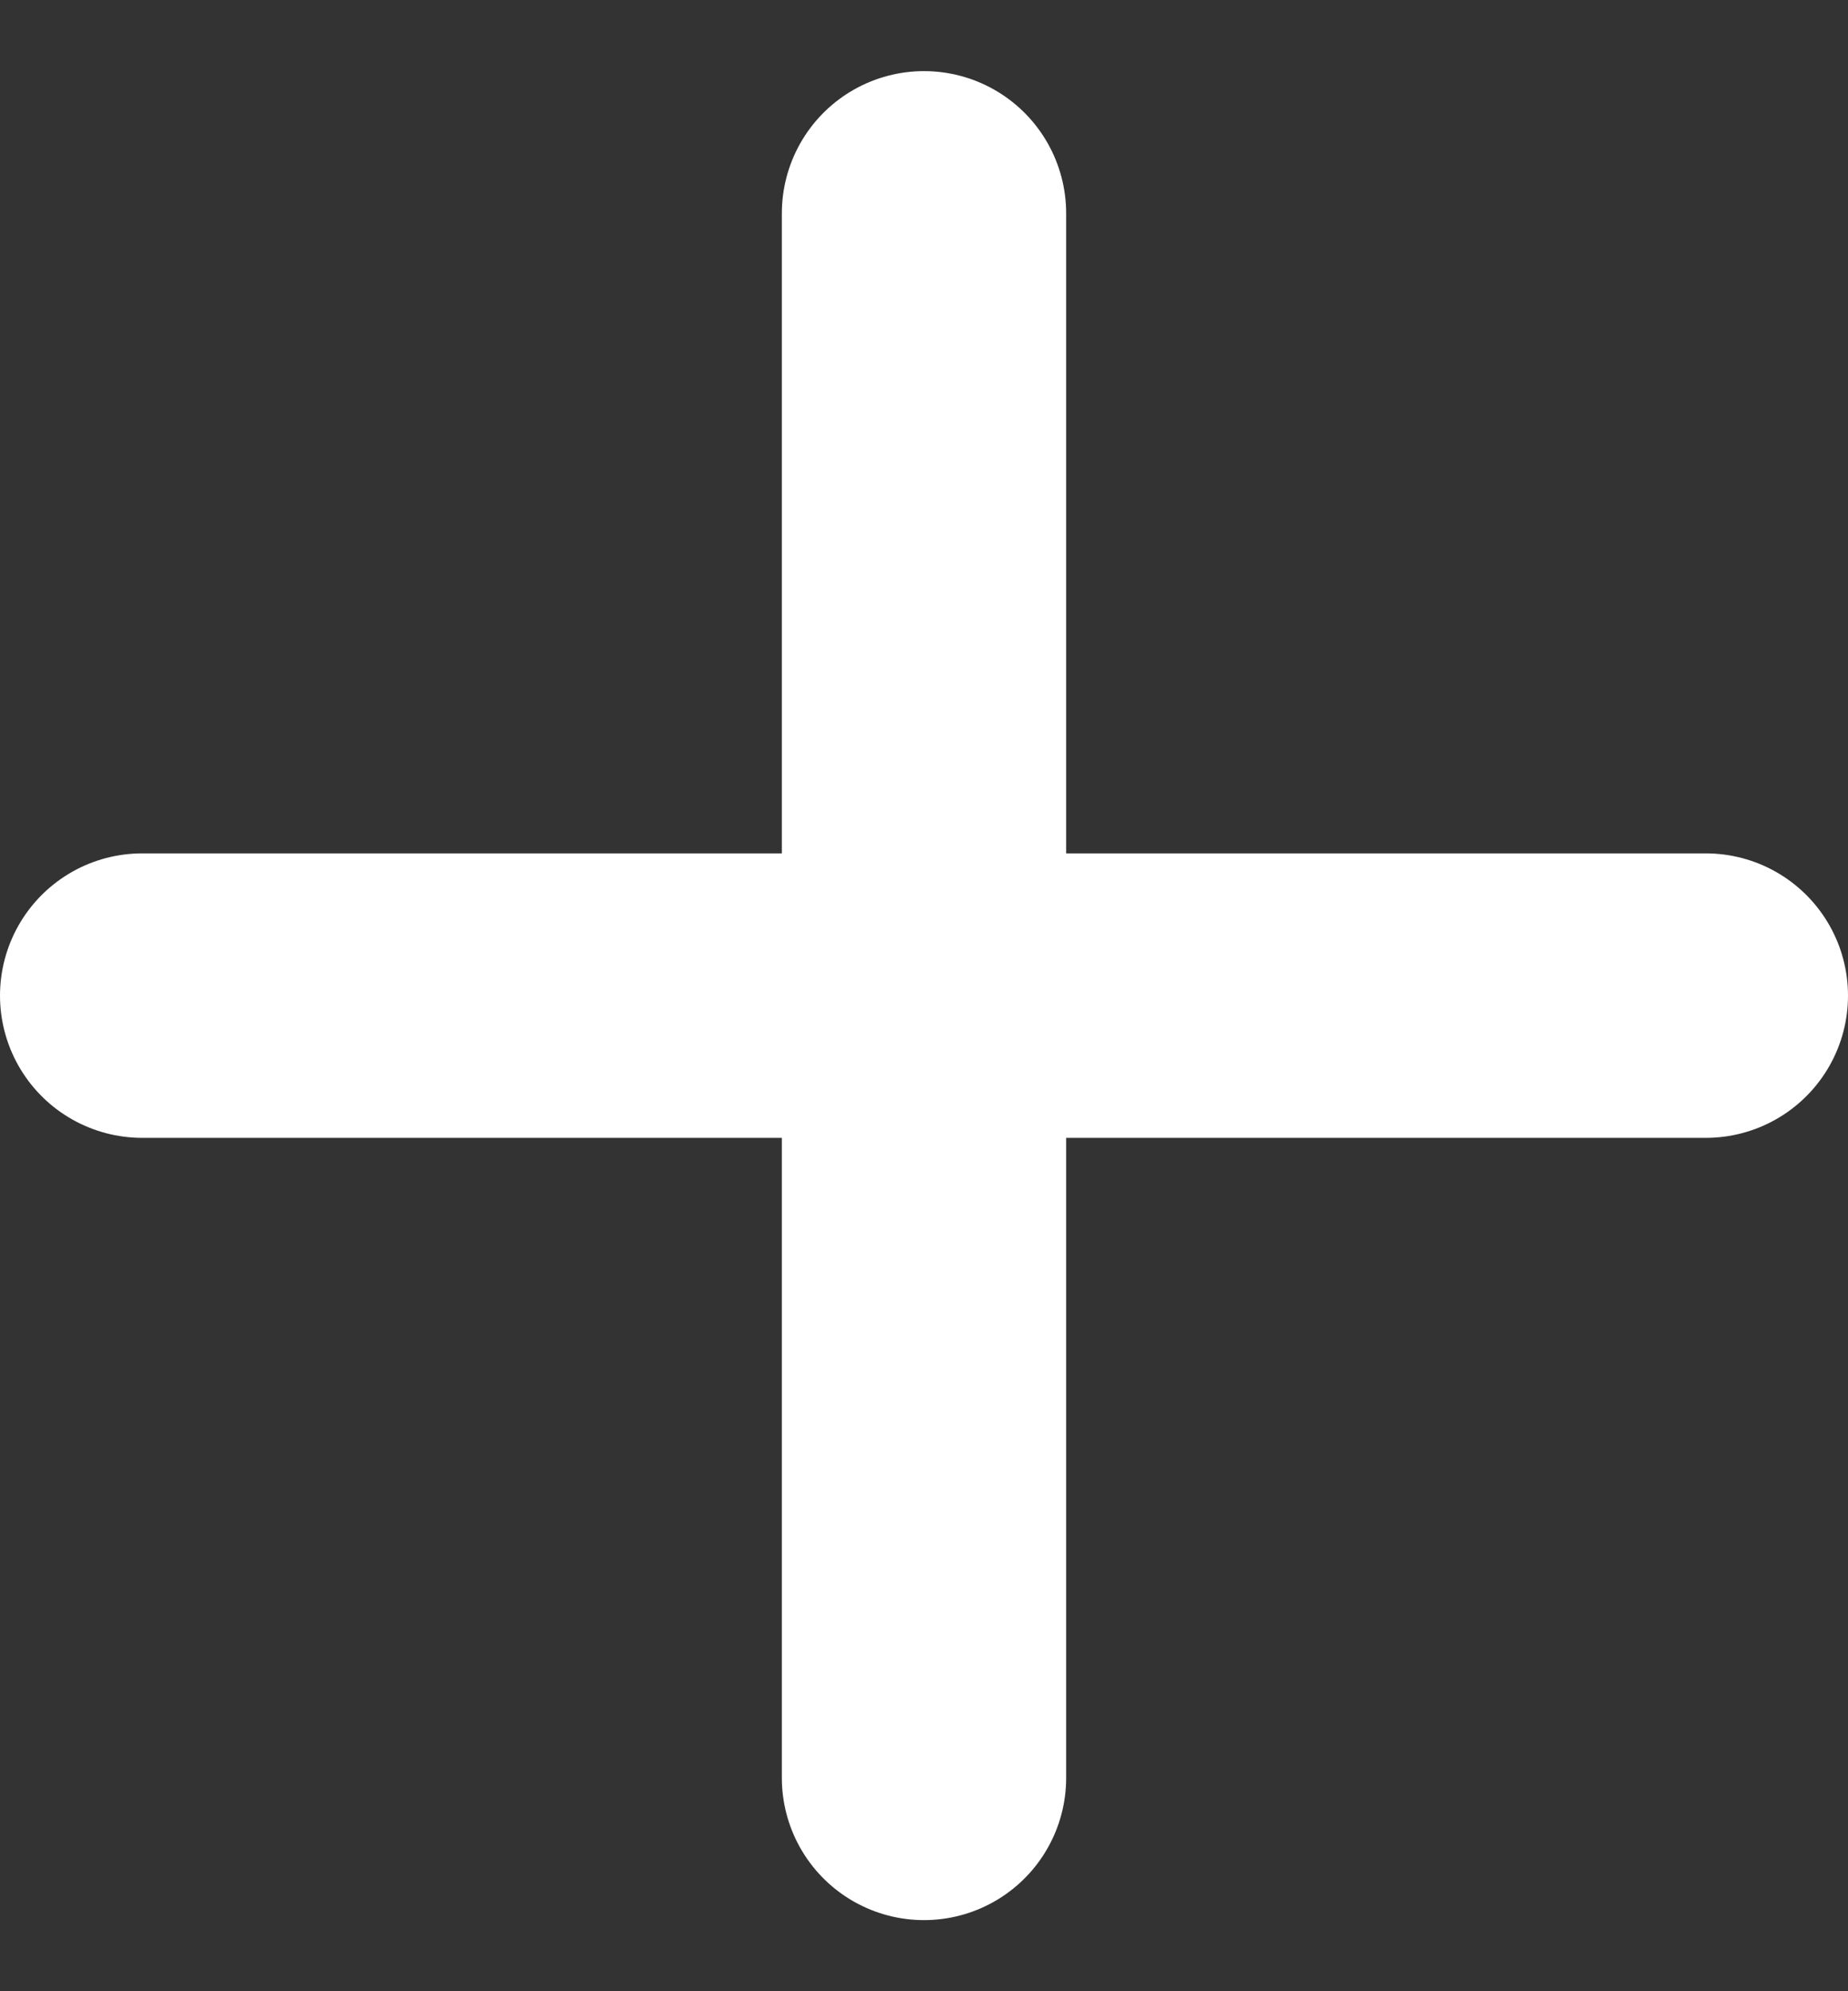
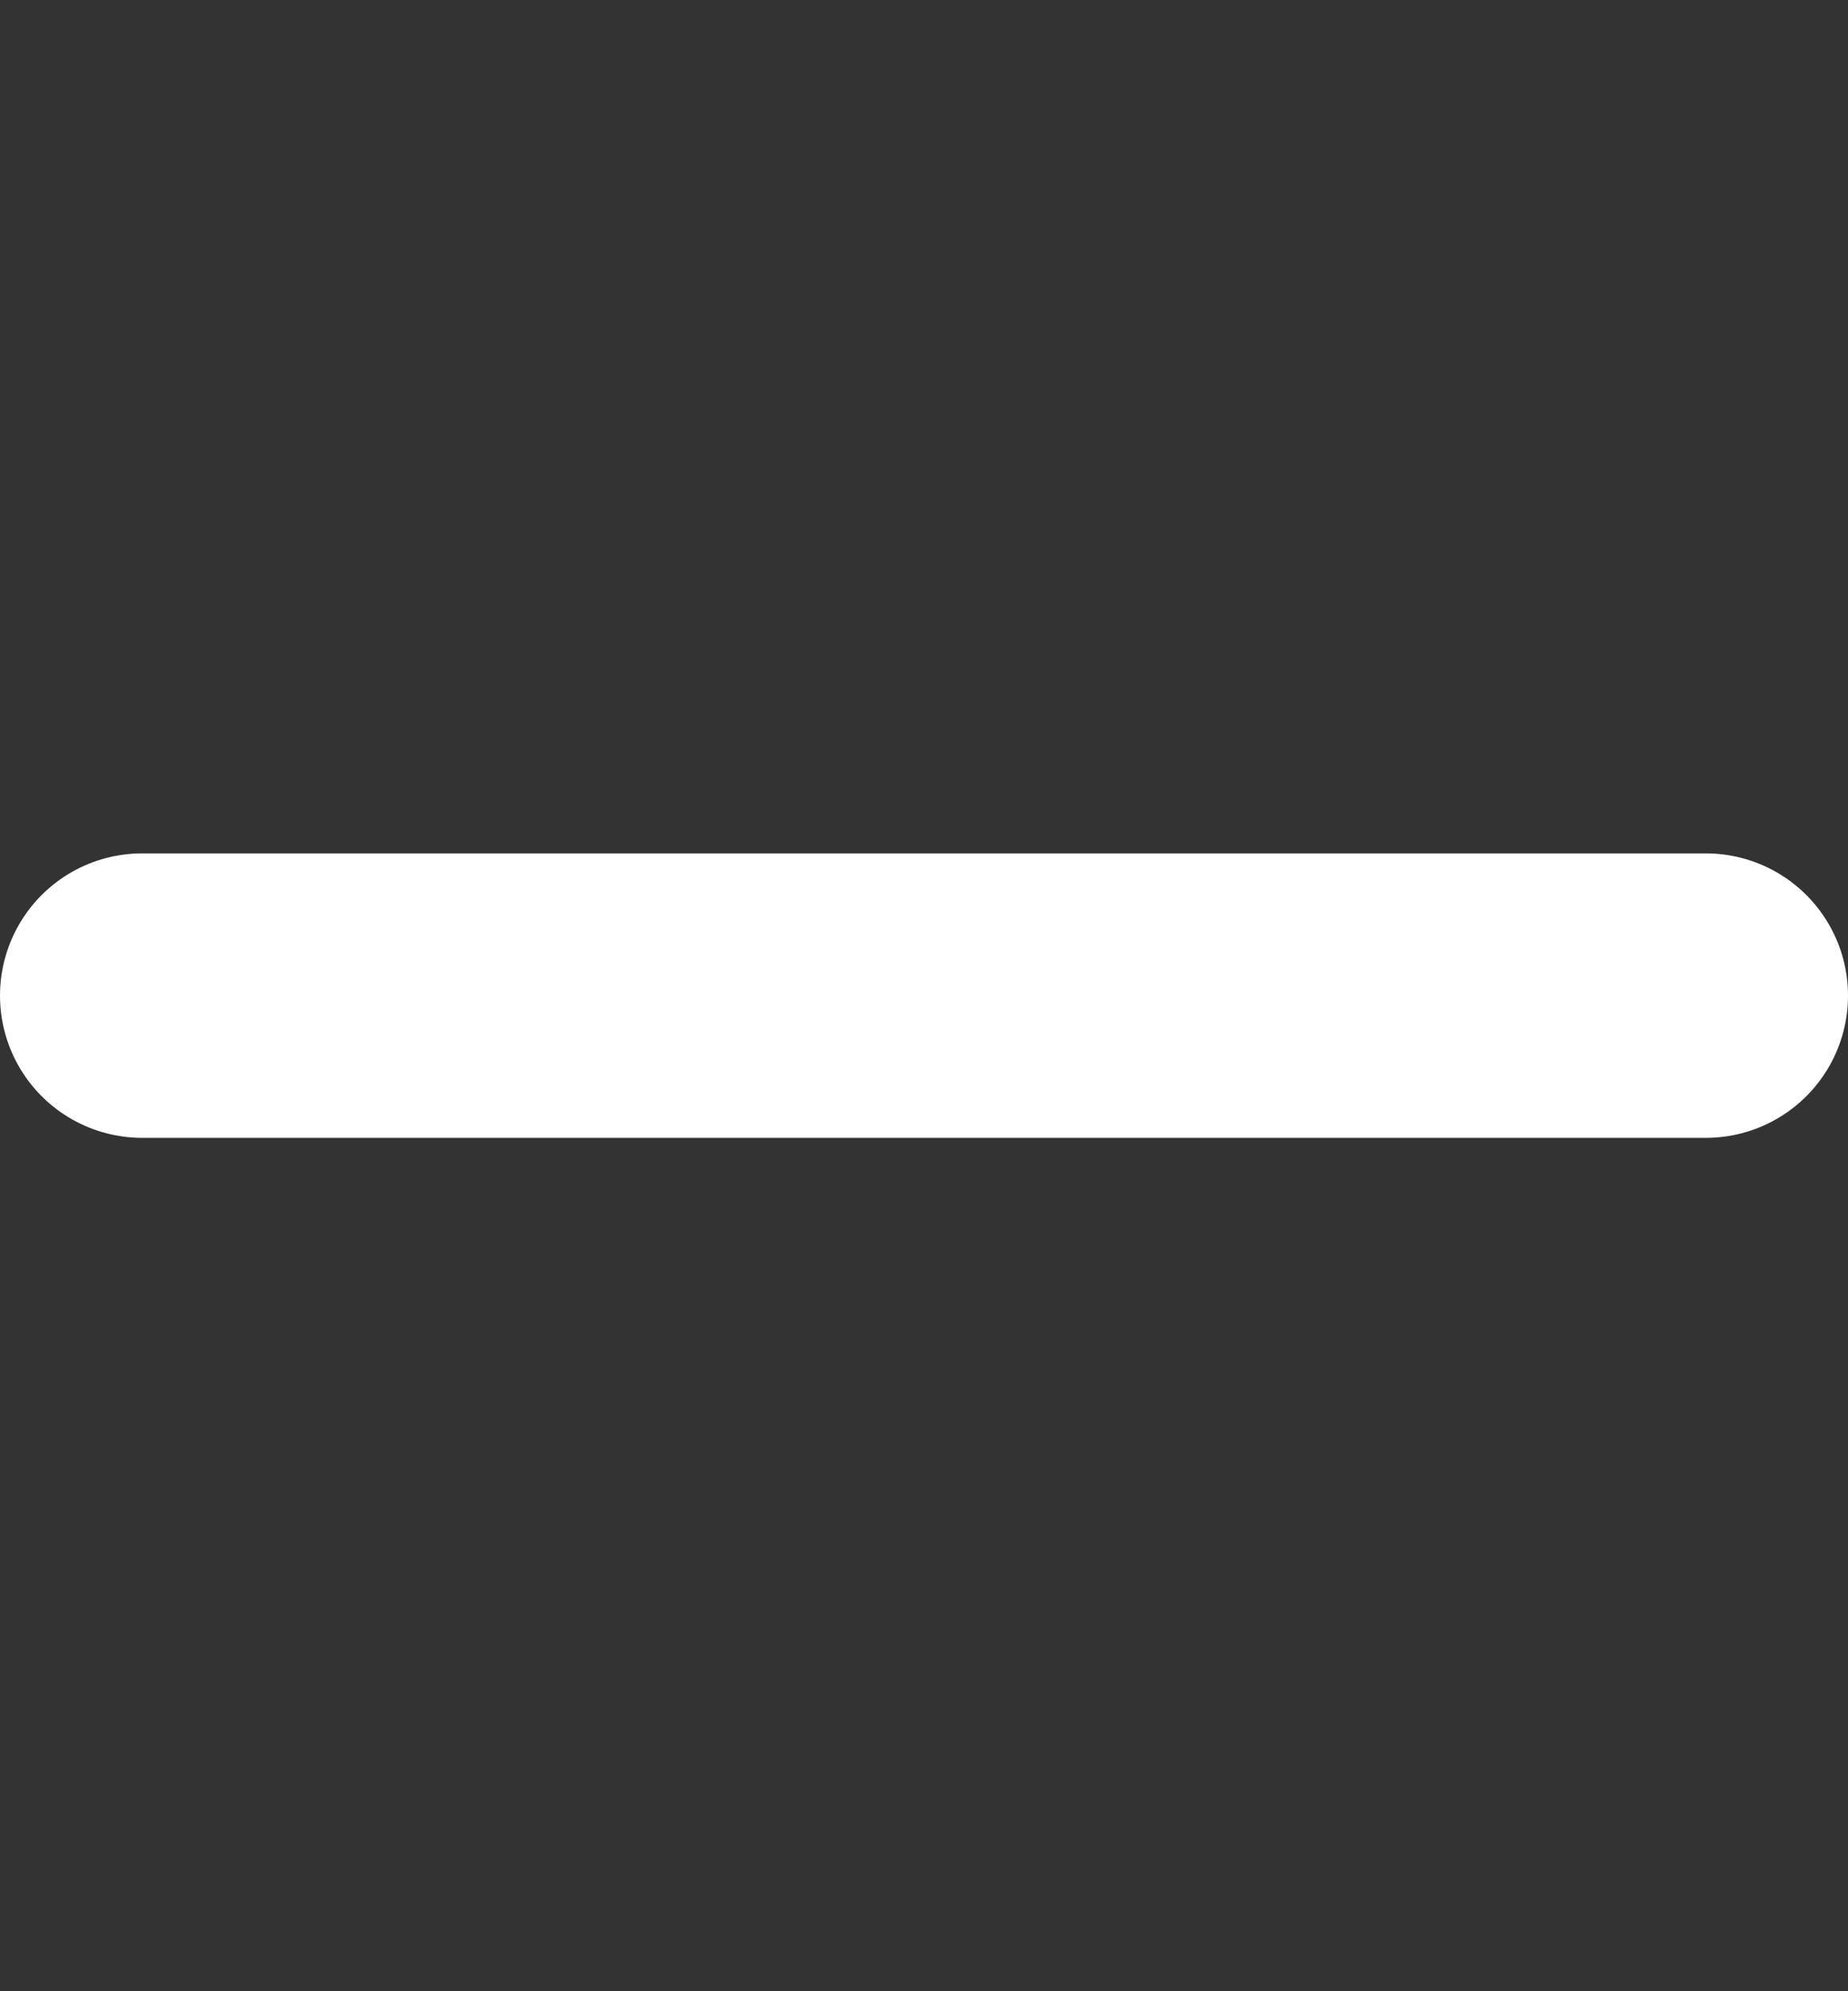
<svg xmlns="http://www.w3.org/2000/svg" width="13" height="14" viewBox="0 0 13 14" fill="none">
  <rect x="0" y="0" width="13" height="14" fill="#333333" stroke="none" />
-   <path d="M6.5 1.5V12.5" stroke="white" stroke-width="2" stroke-linecap="round" stroke-linejoin="round" />
  <path d="M1 7H12" stroke="white" stroke-width="2" stroke-linecap="round" stroke-linejoin="round" />
</svg>